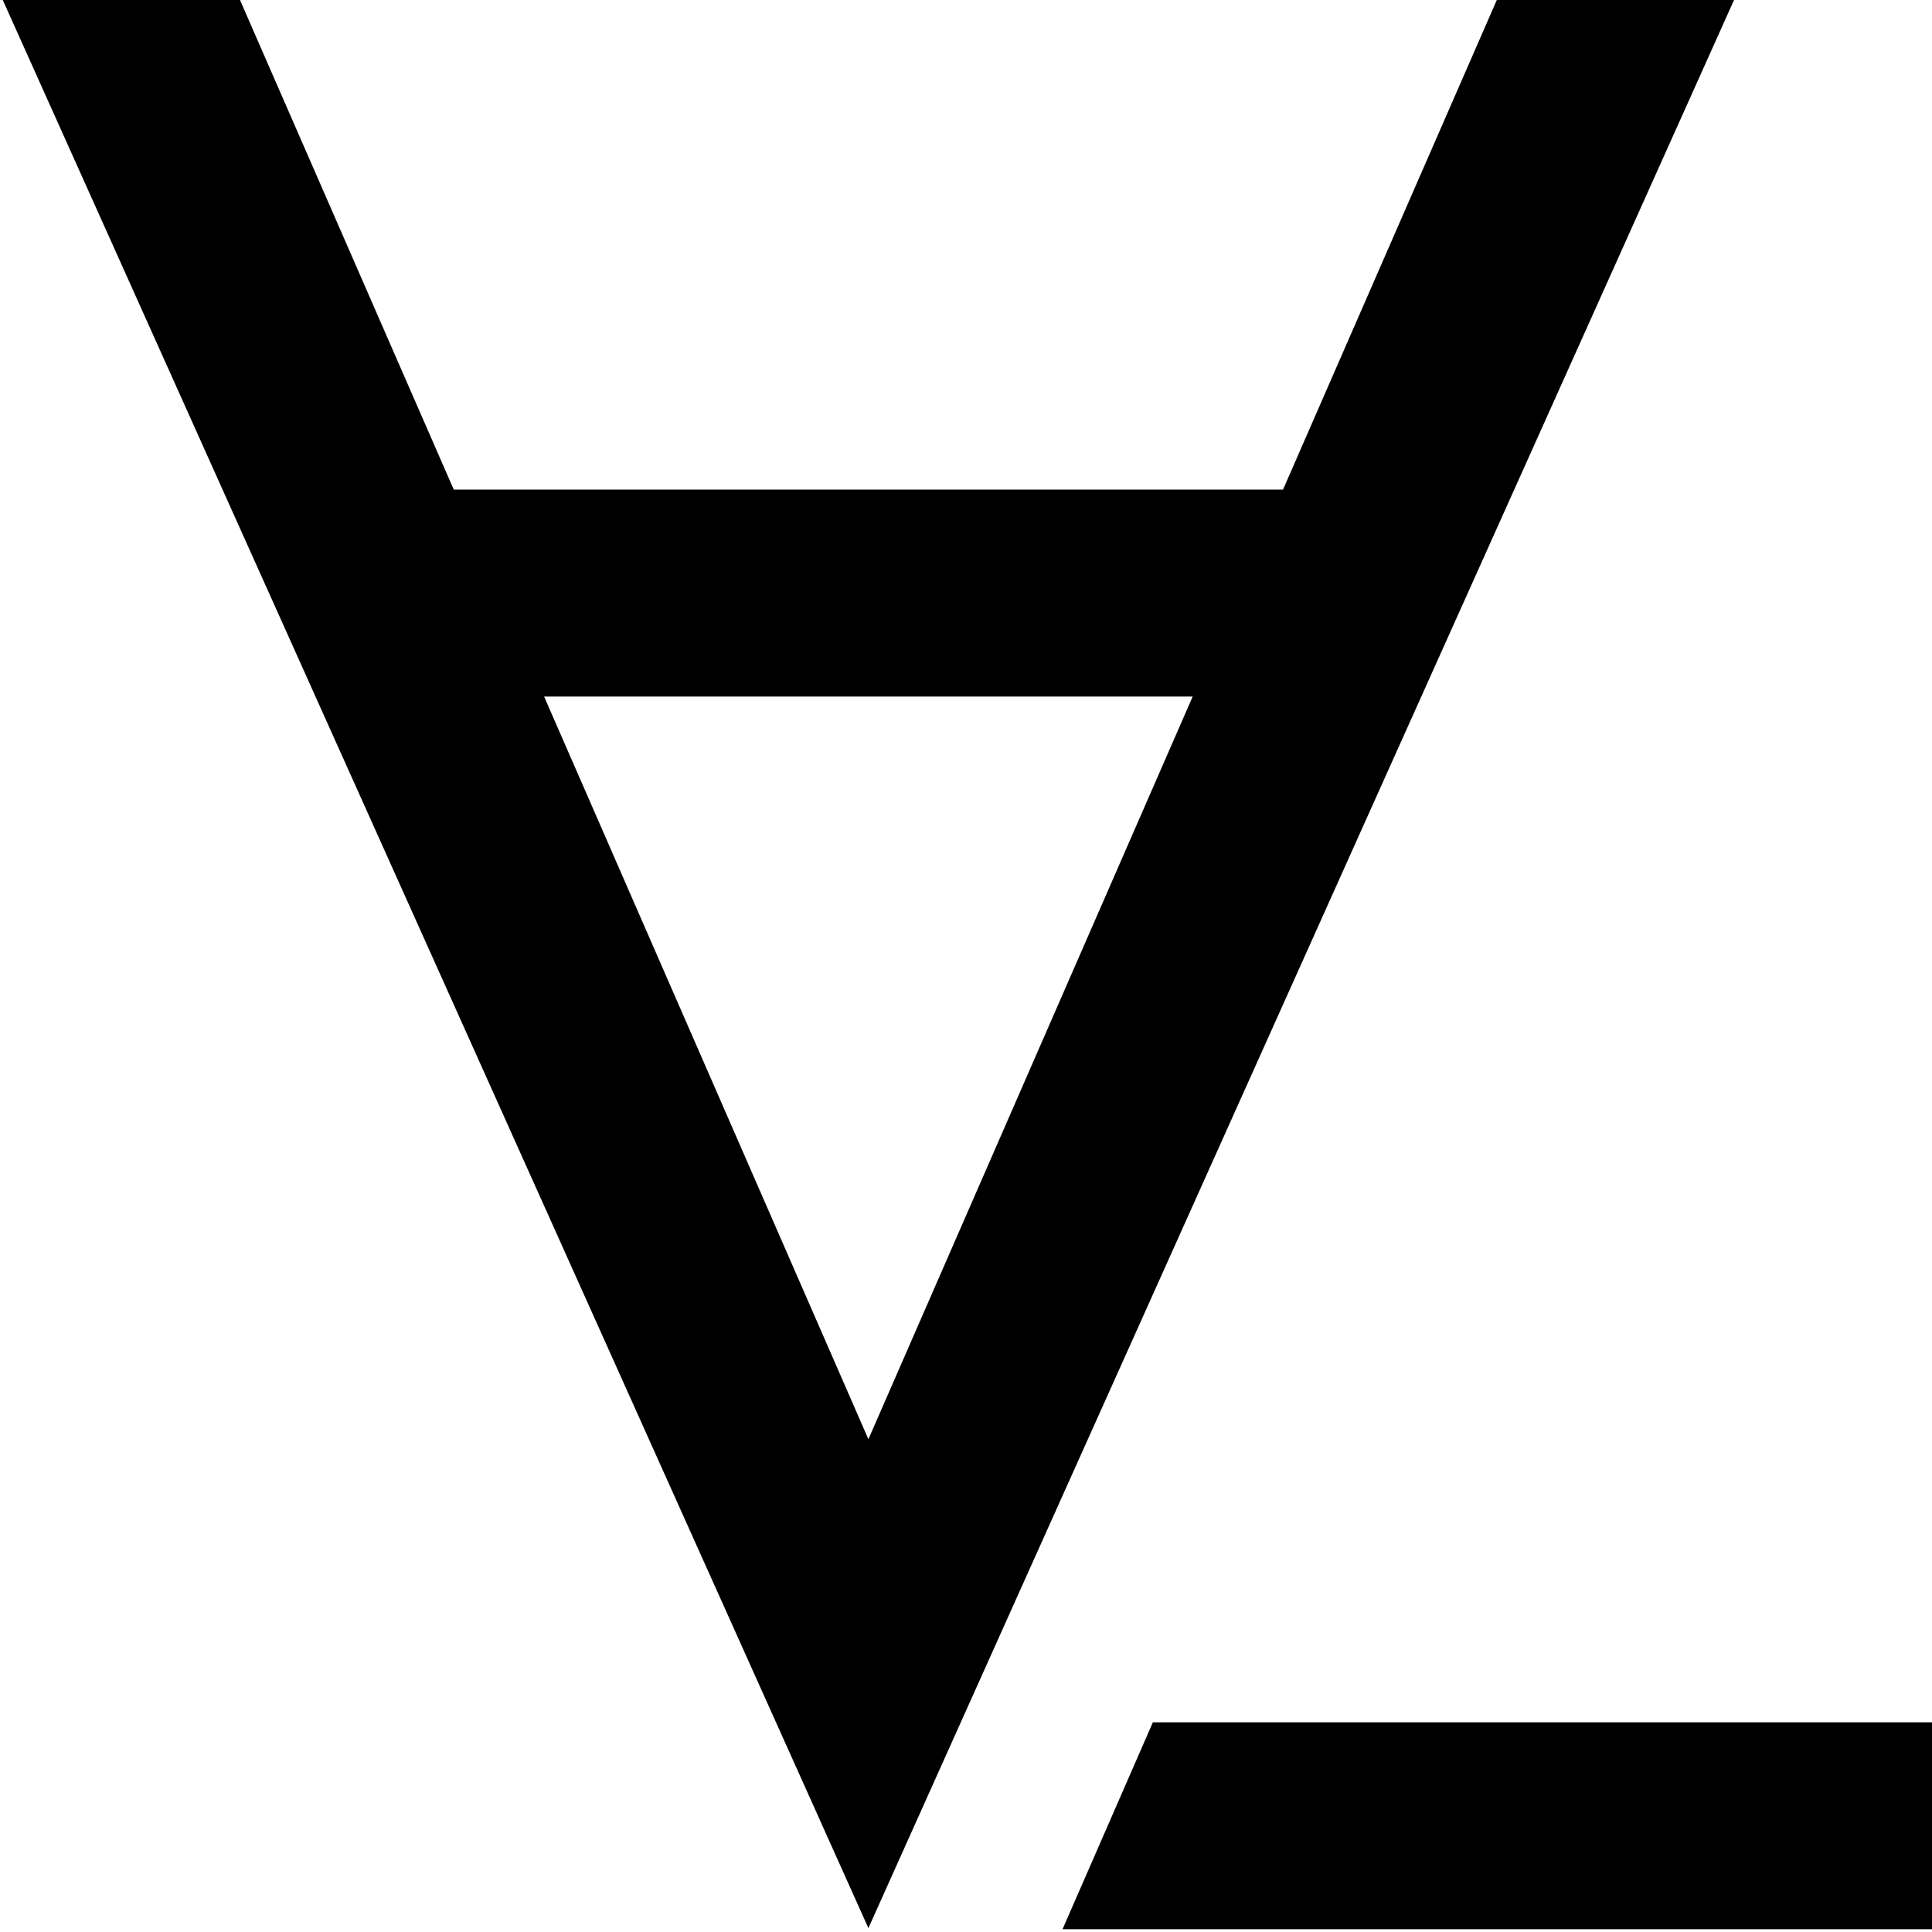
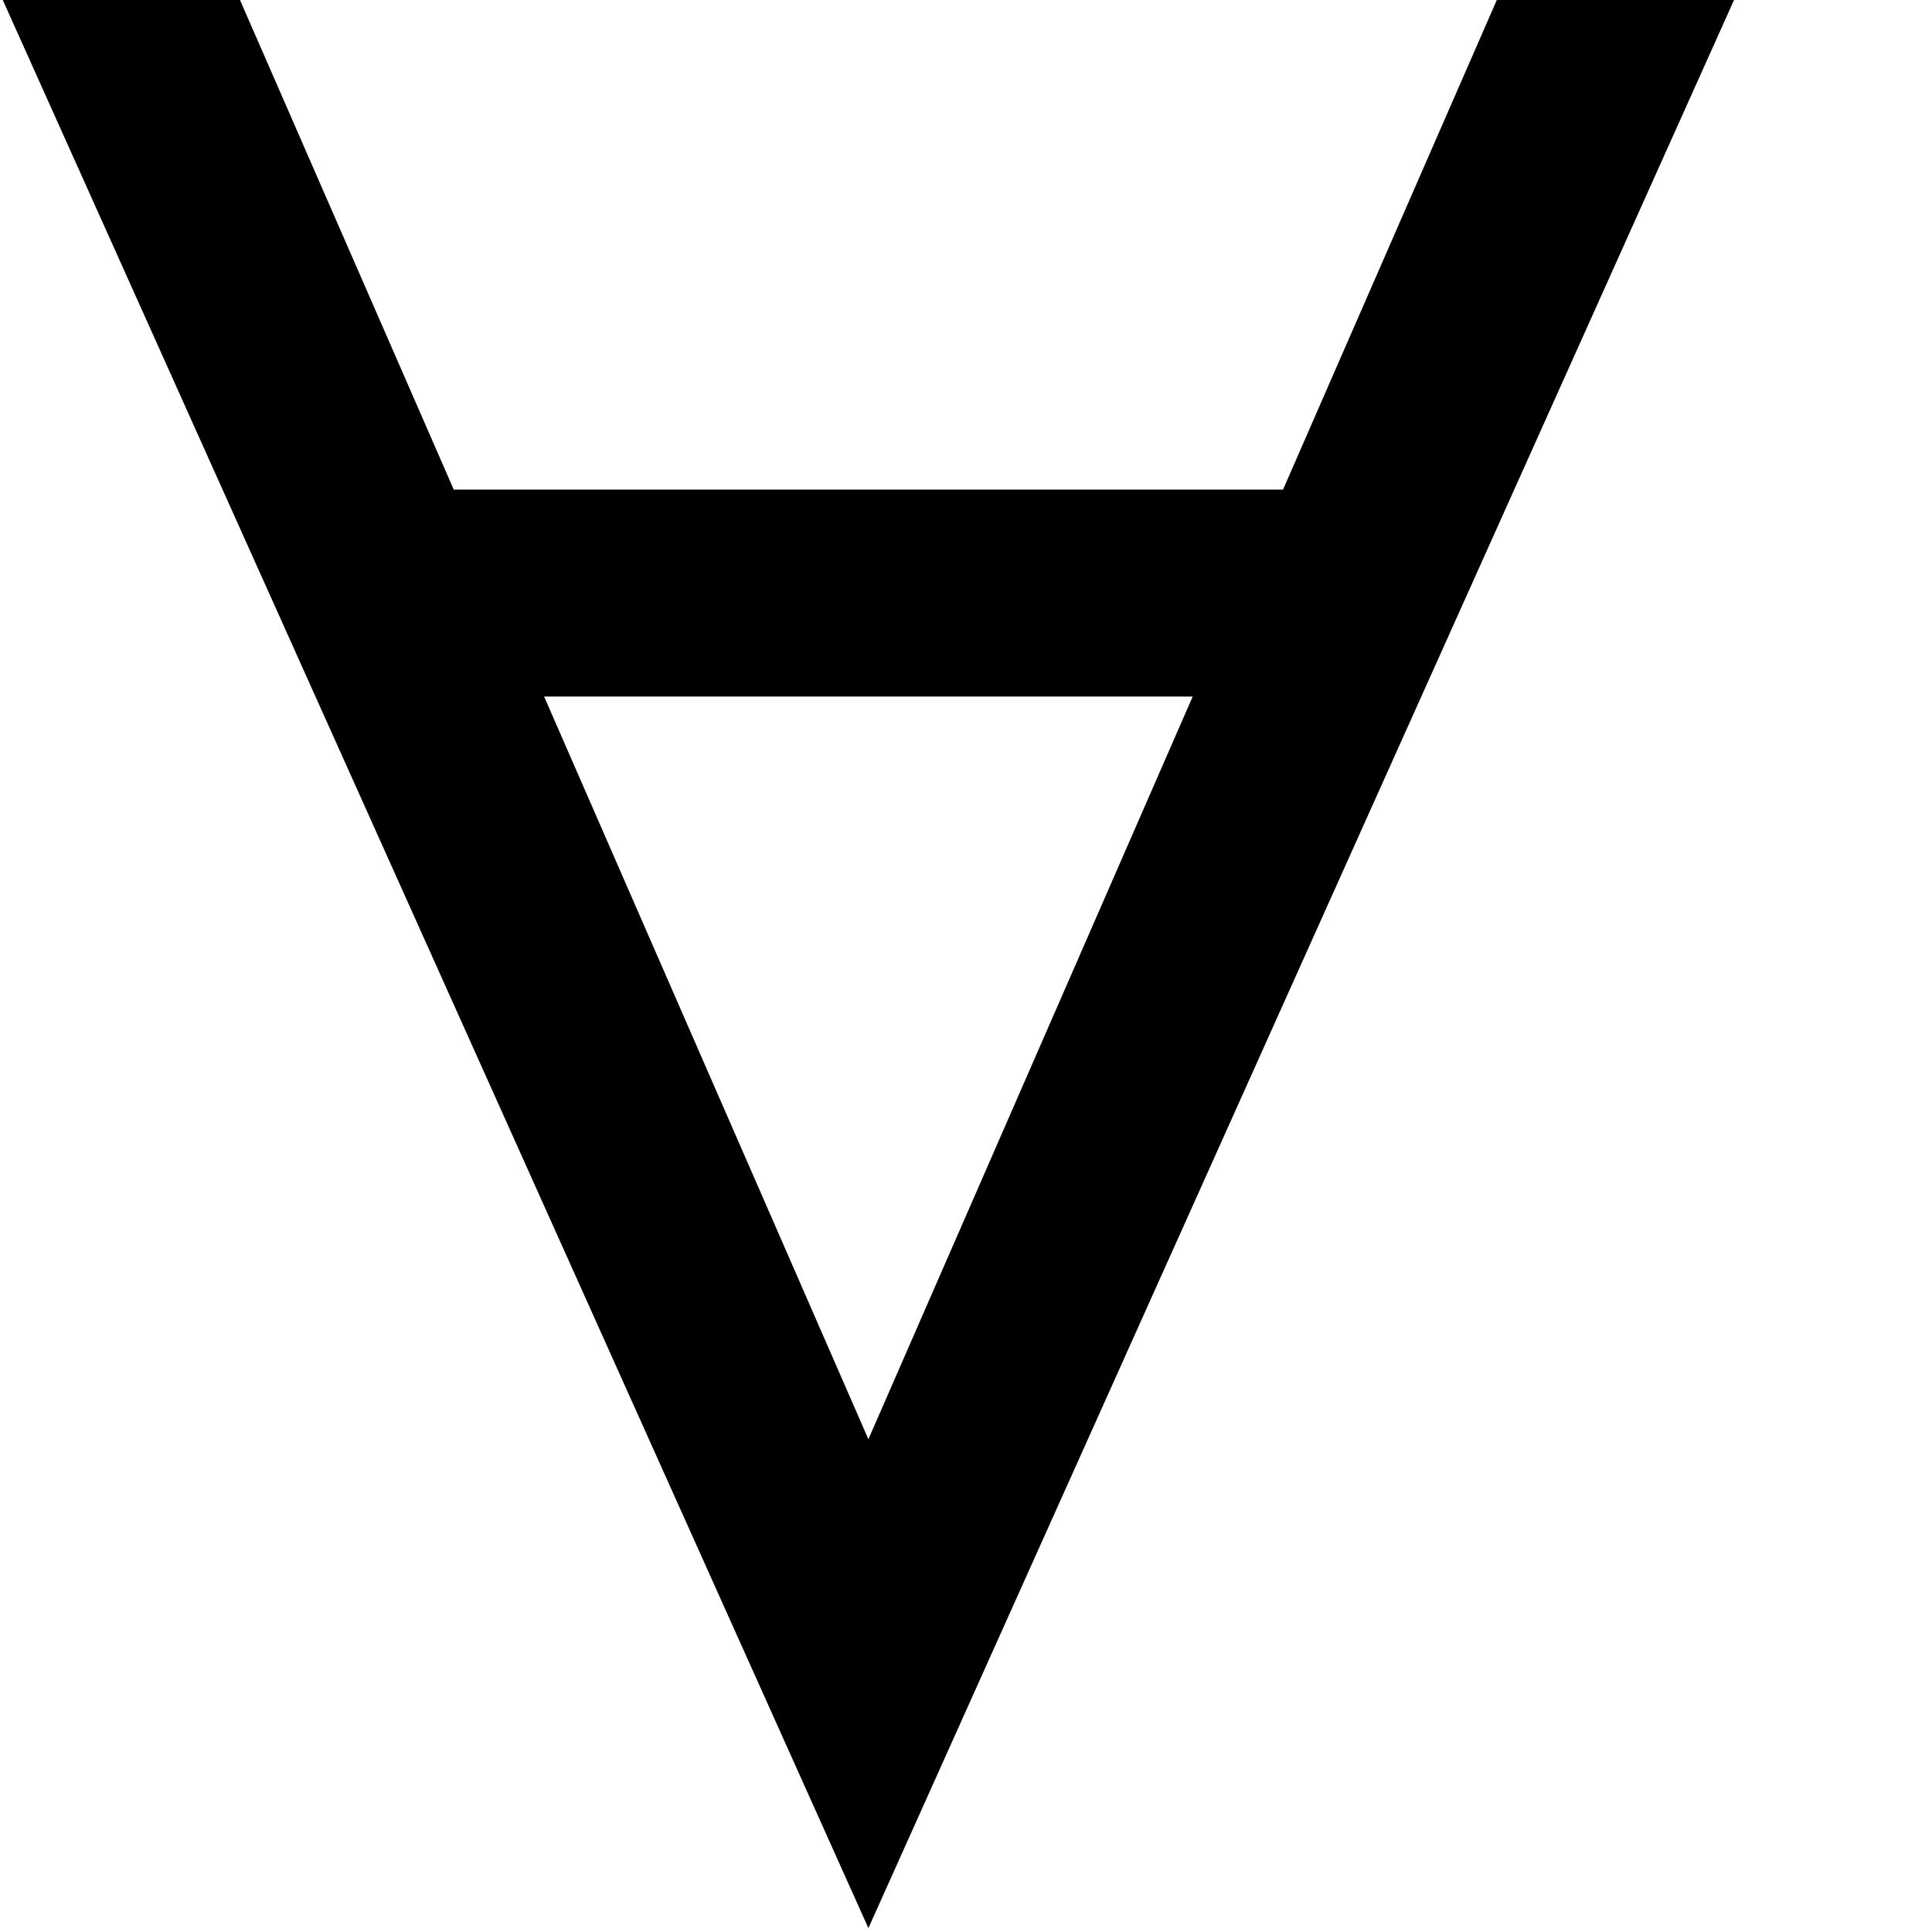
<svg xmlns="http://www.w3.org/2000/svg" version="1.1" id="Ebene_1" x="0px" y="0px" width="700px" height="700px" viewBox="0 0 700 700" enable-background="new 0 0 700 700" xml:space="preserve">
  <path d="M628.273,0L314.637,698.595L1,0h85.953l77.454,177.395h300.459L542.32,0H628.273z M314.637,521.462l117.496-269.091H197.141  L314.637,521.462z" />
-   <path d="M417.707,624.025H700V699H384.974L417.707,624.025z" />
</svg>